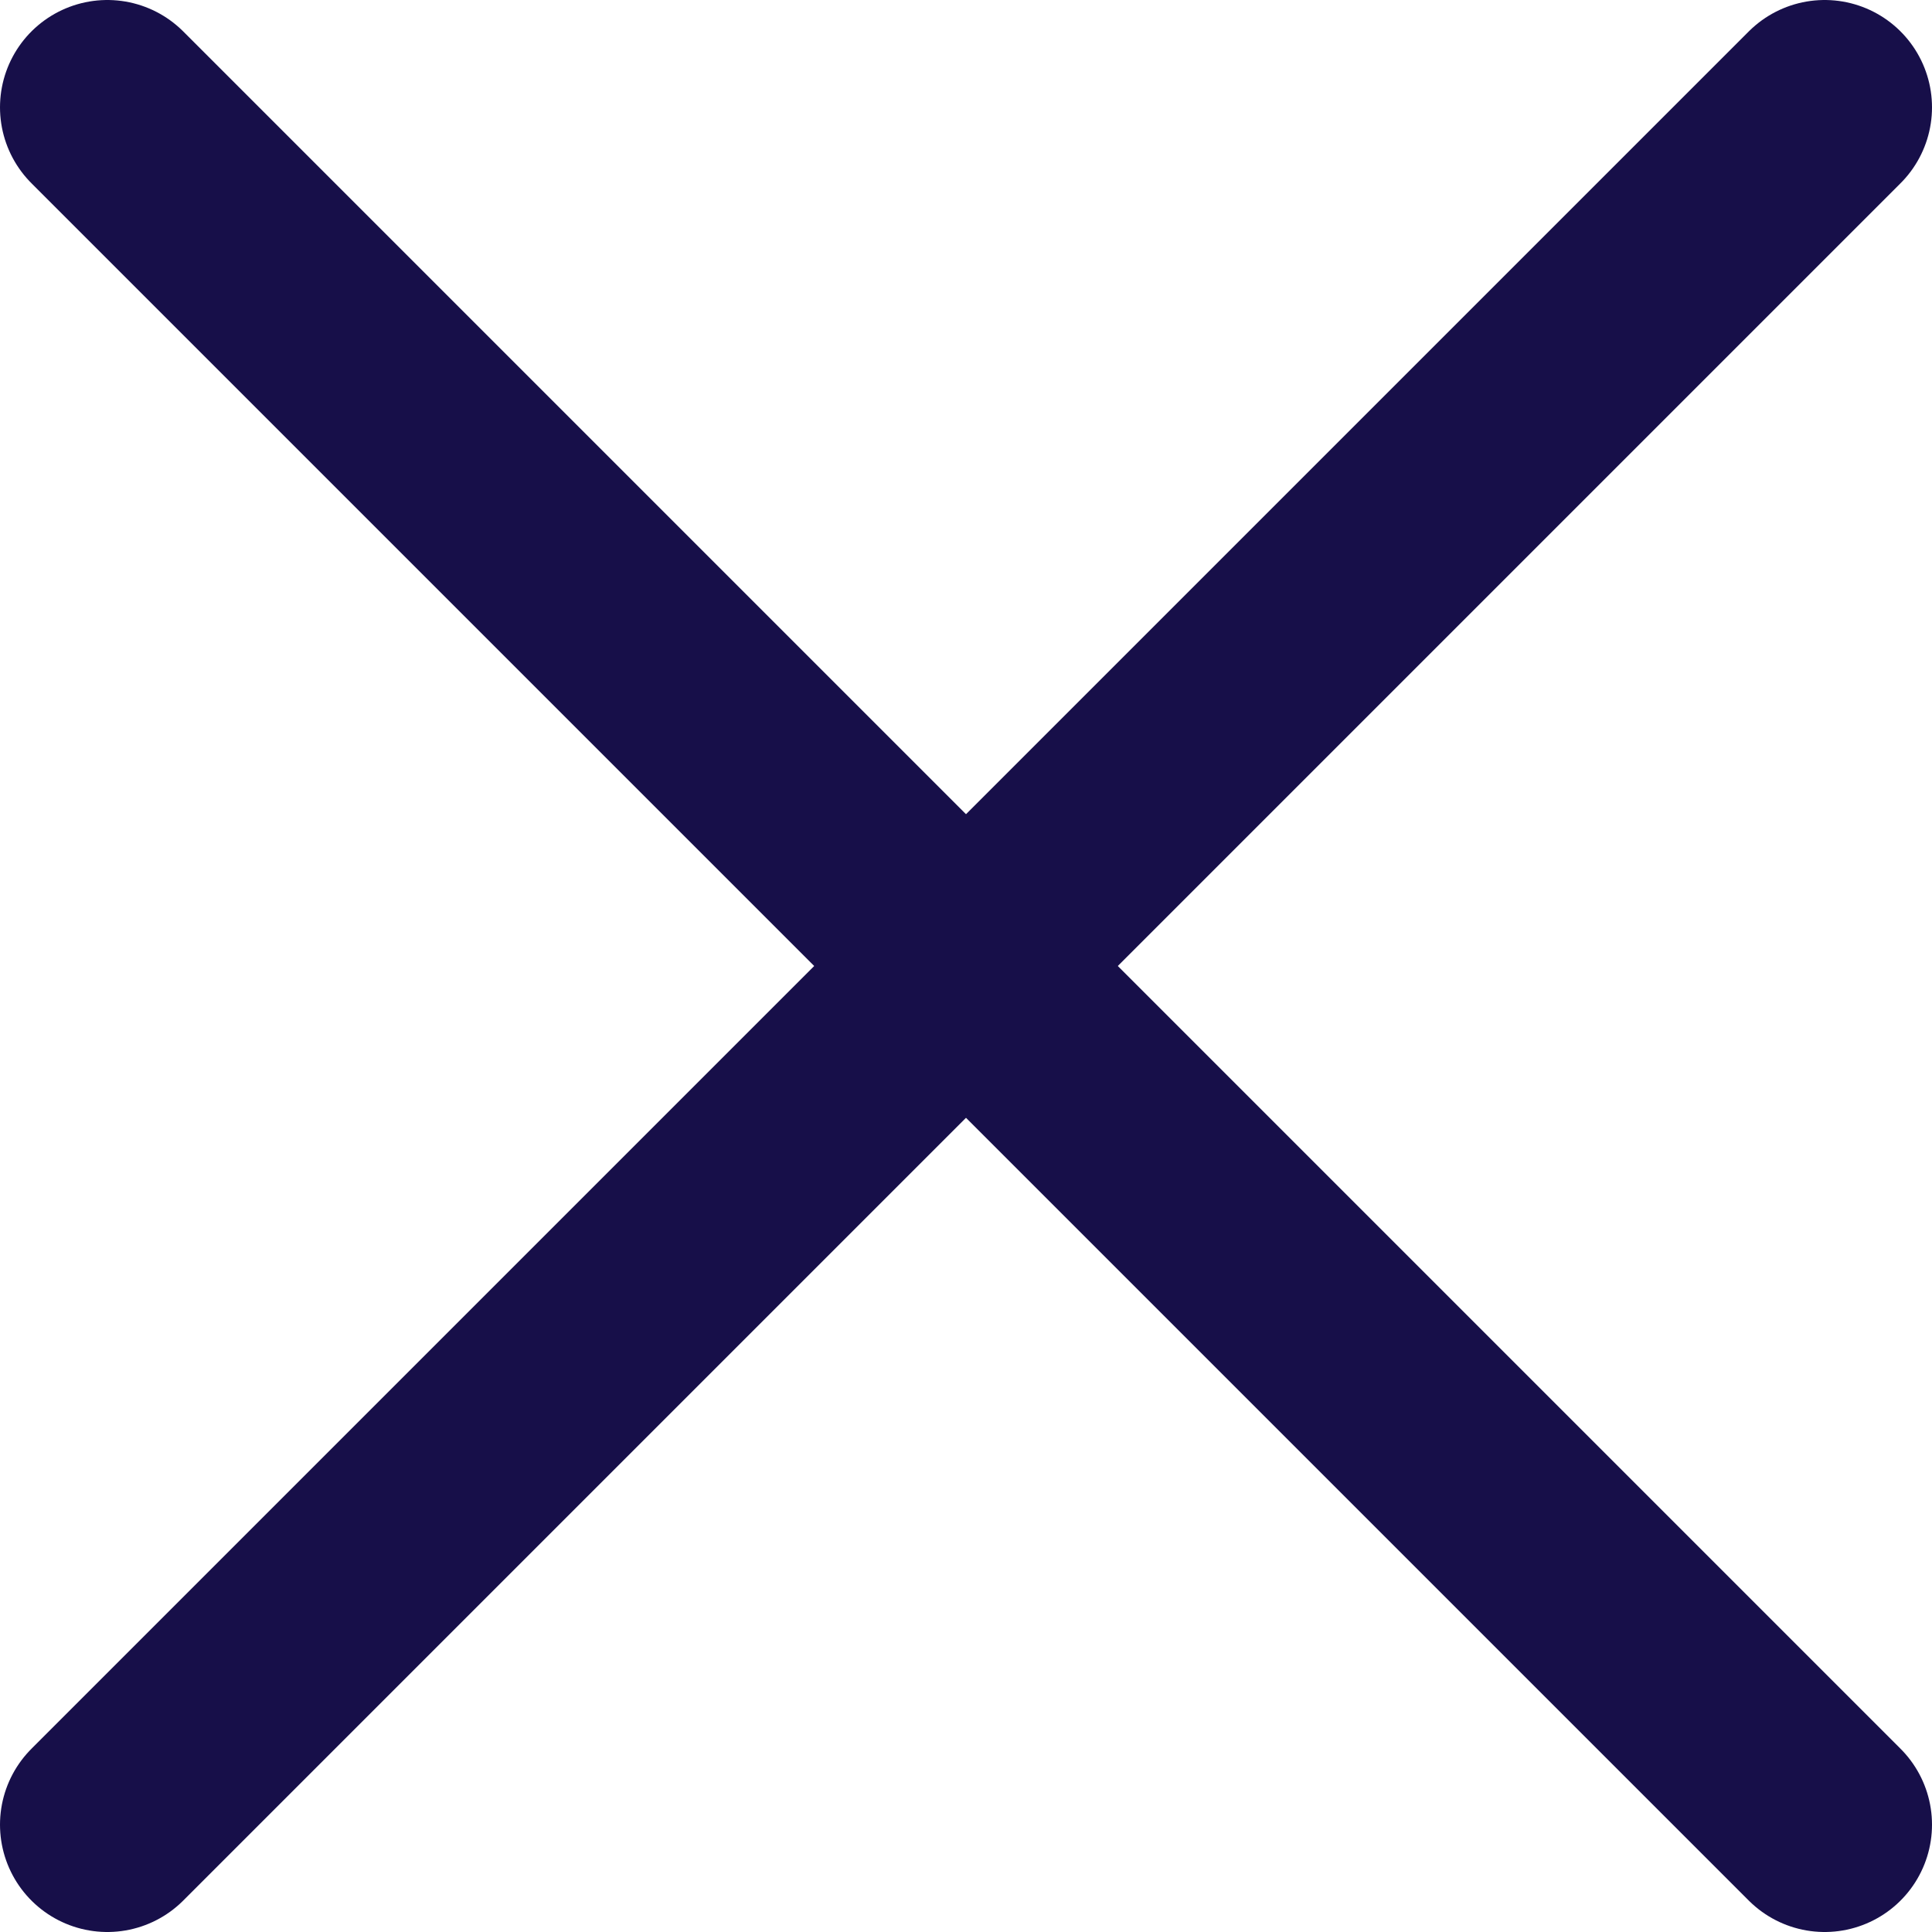
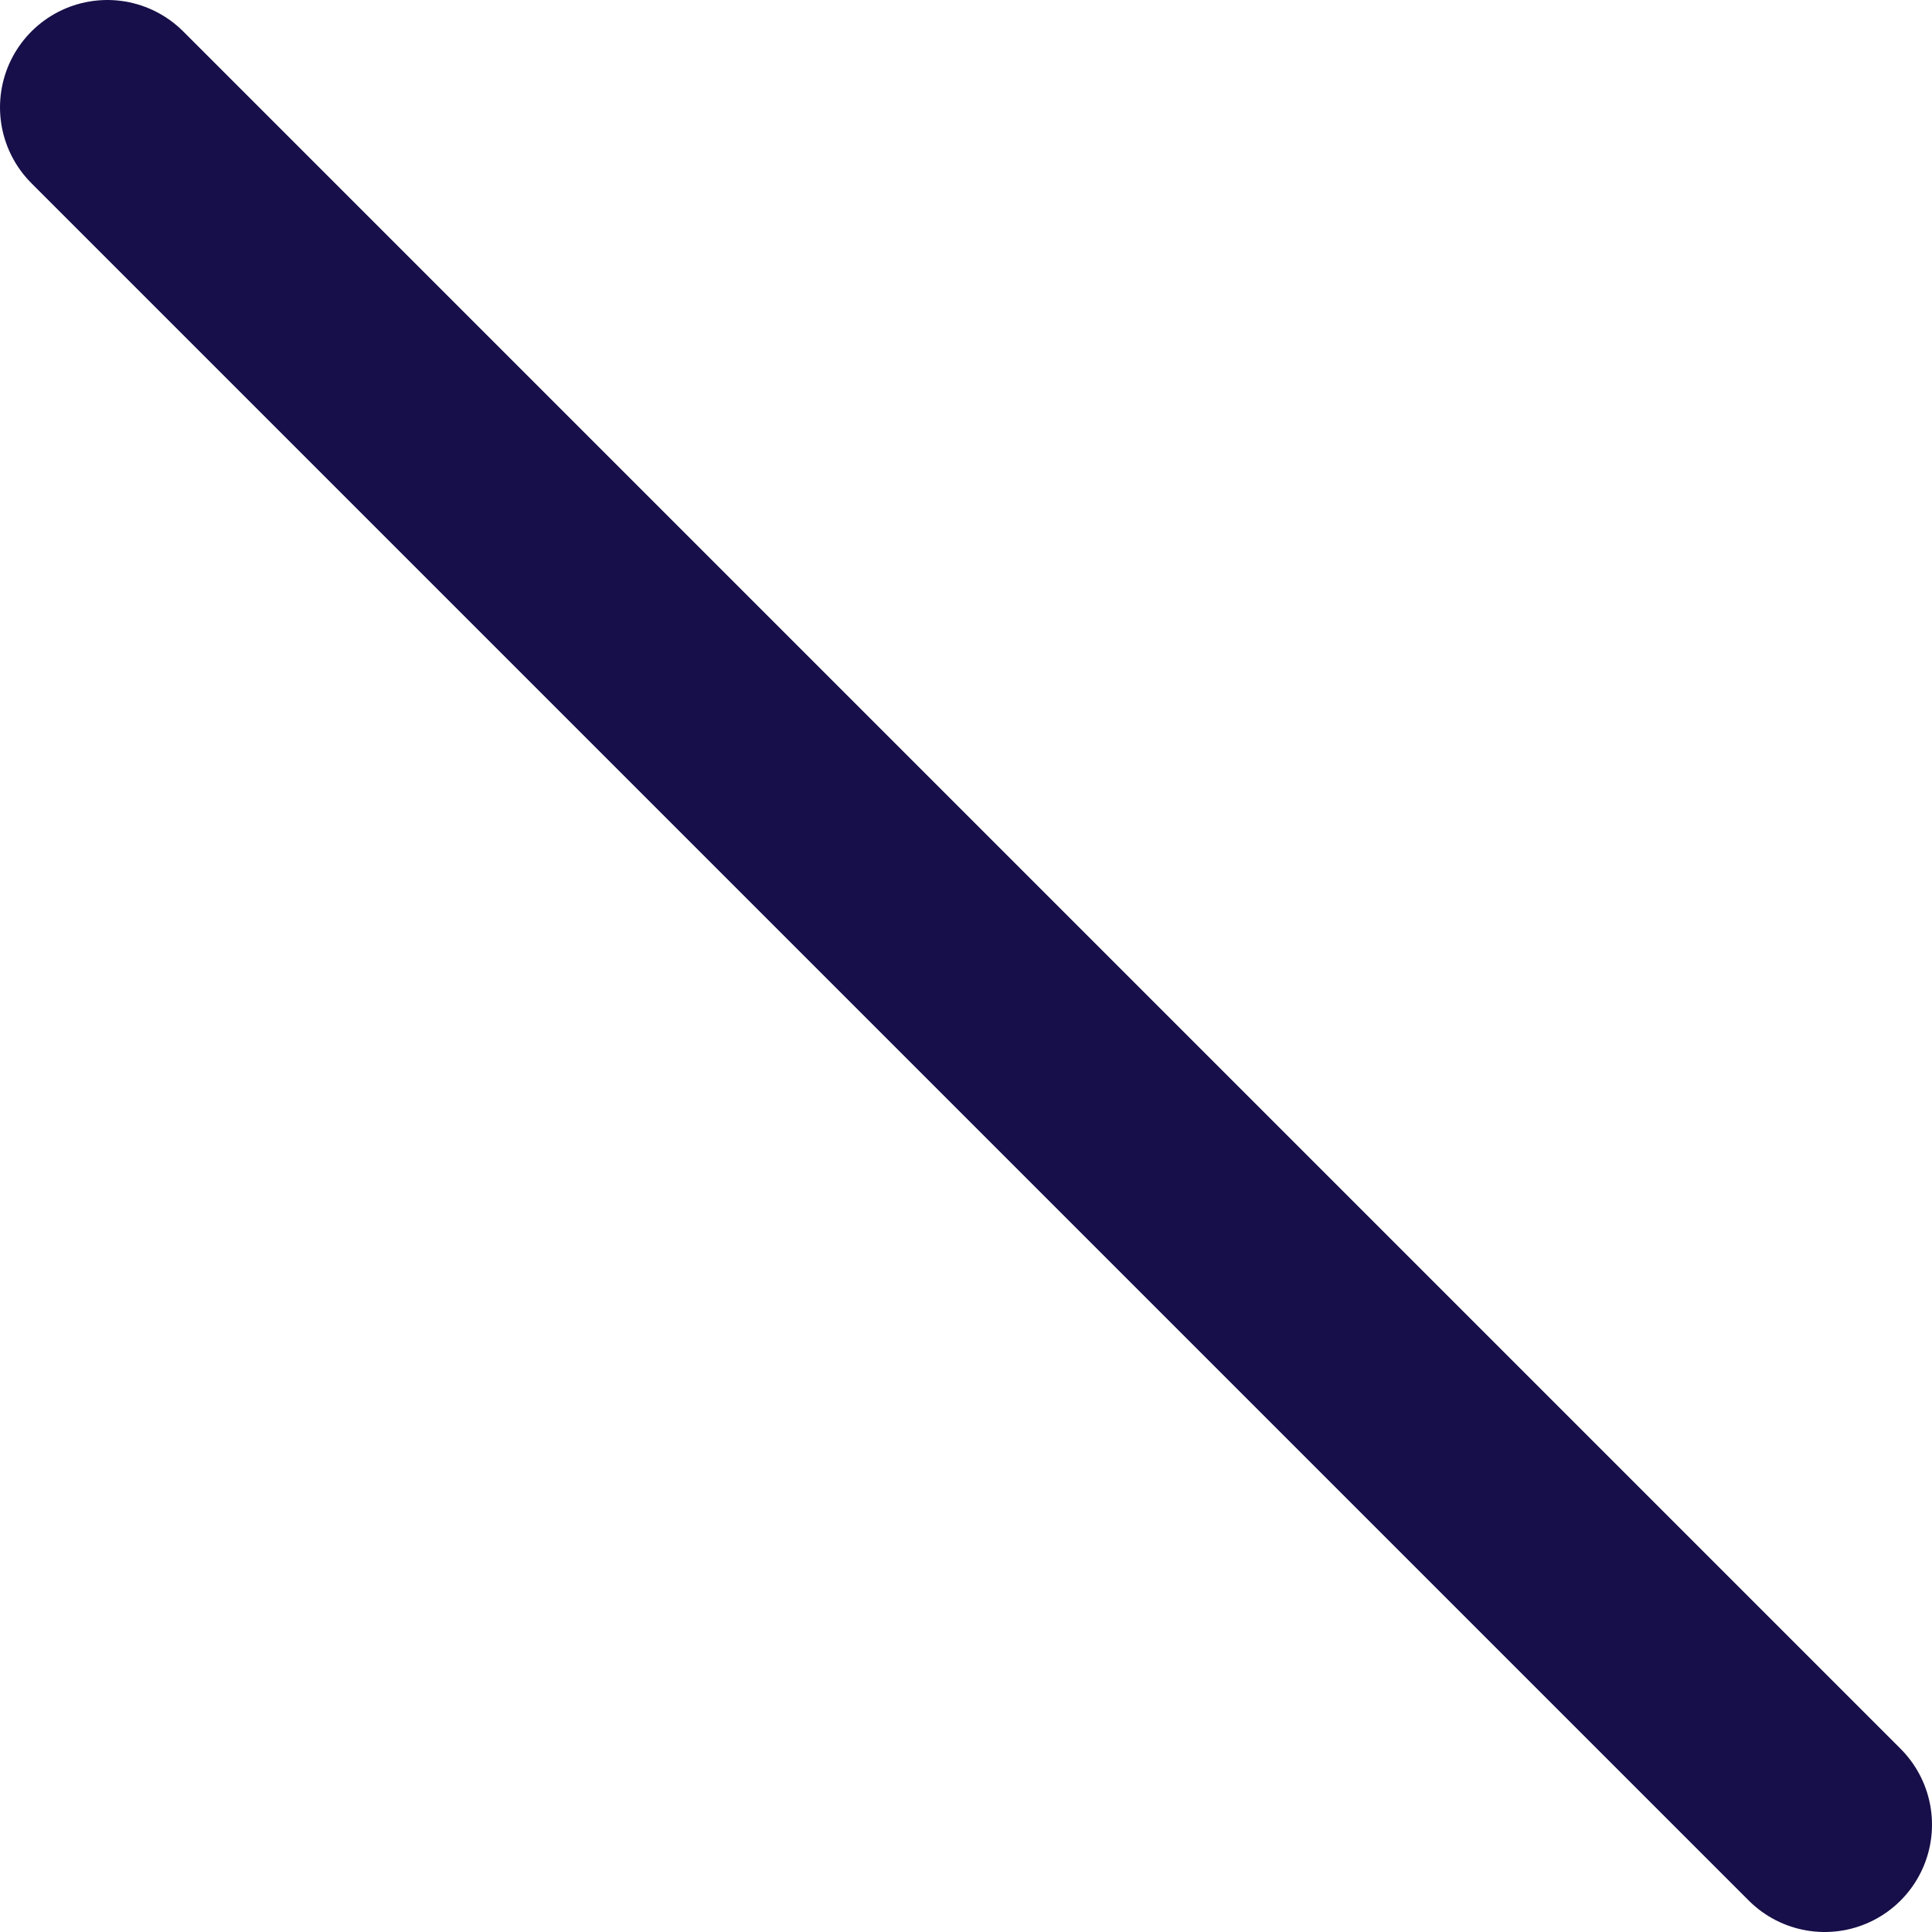
<svg xmlns="http://www.w3.org/2000/svg" width="18" height="18" viewBox="0 0 18 18" fill="none">
-   <path d="M1 17L17 1" stroke="#170F49" stroke-width="2" stroke-linecap="round" stroke-linejoin="round" />
  <path d="M17 17L1 1" stroke="#170F49" stroke-width="2" stroke-linecap="round" stroke-linejoin="round" />
</svg>